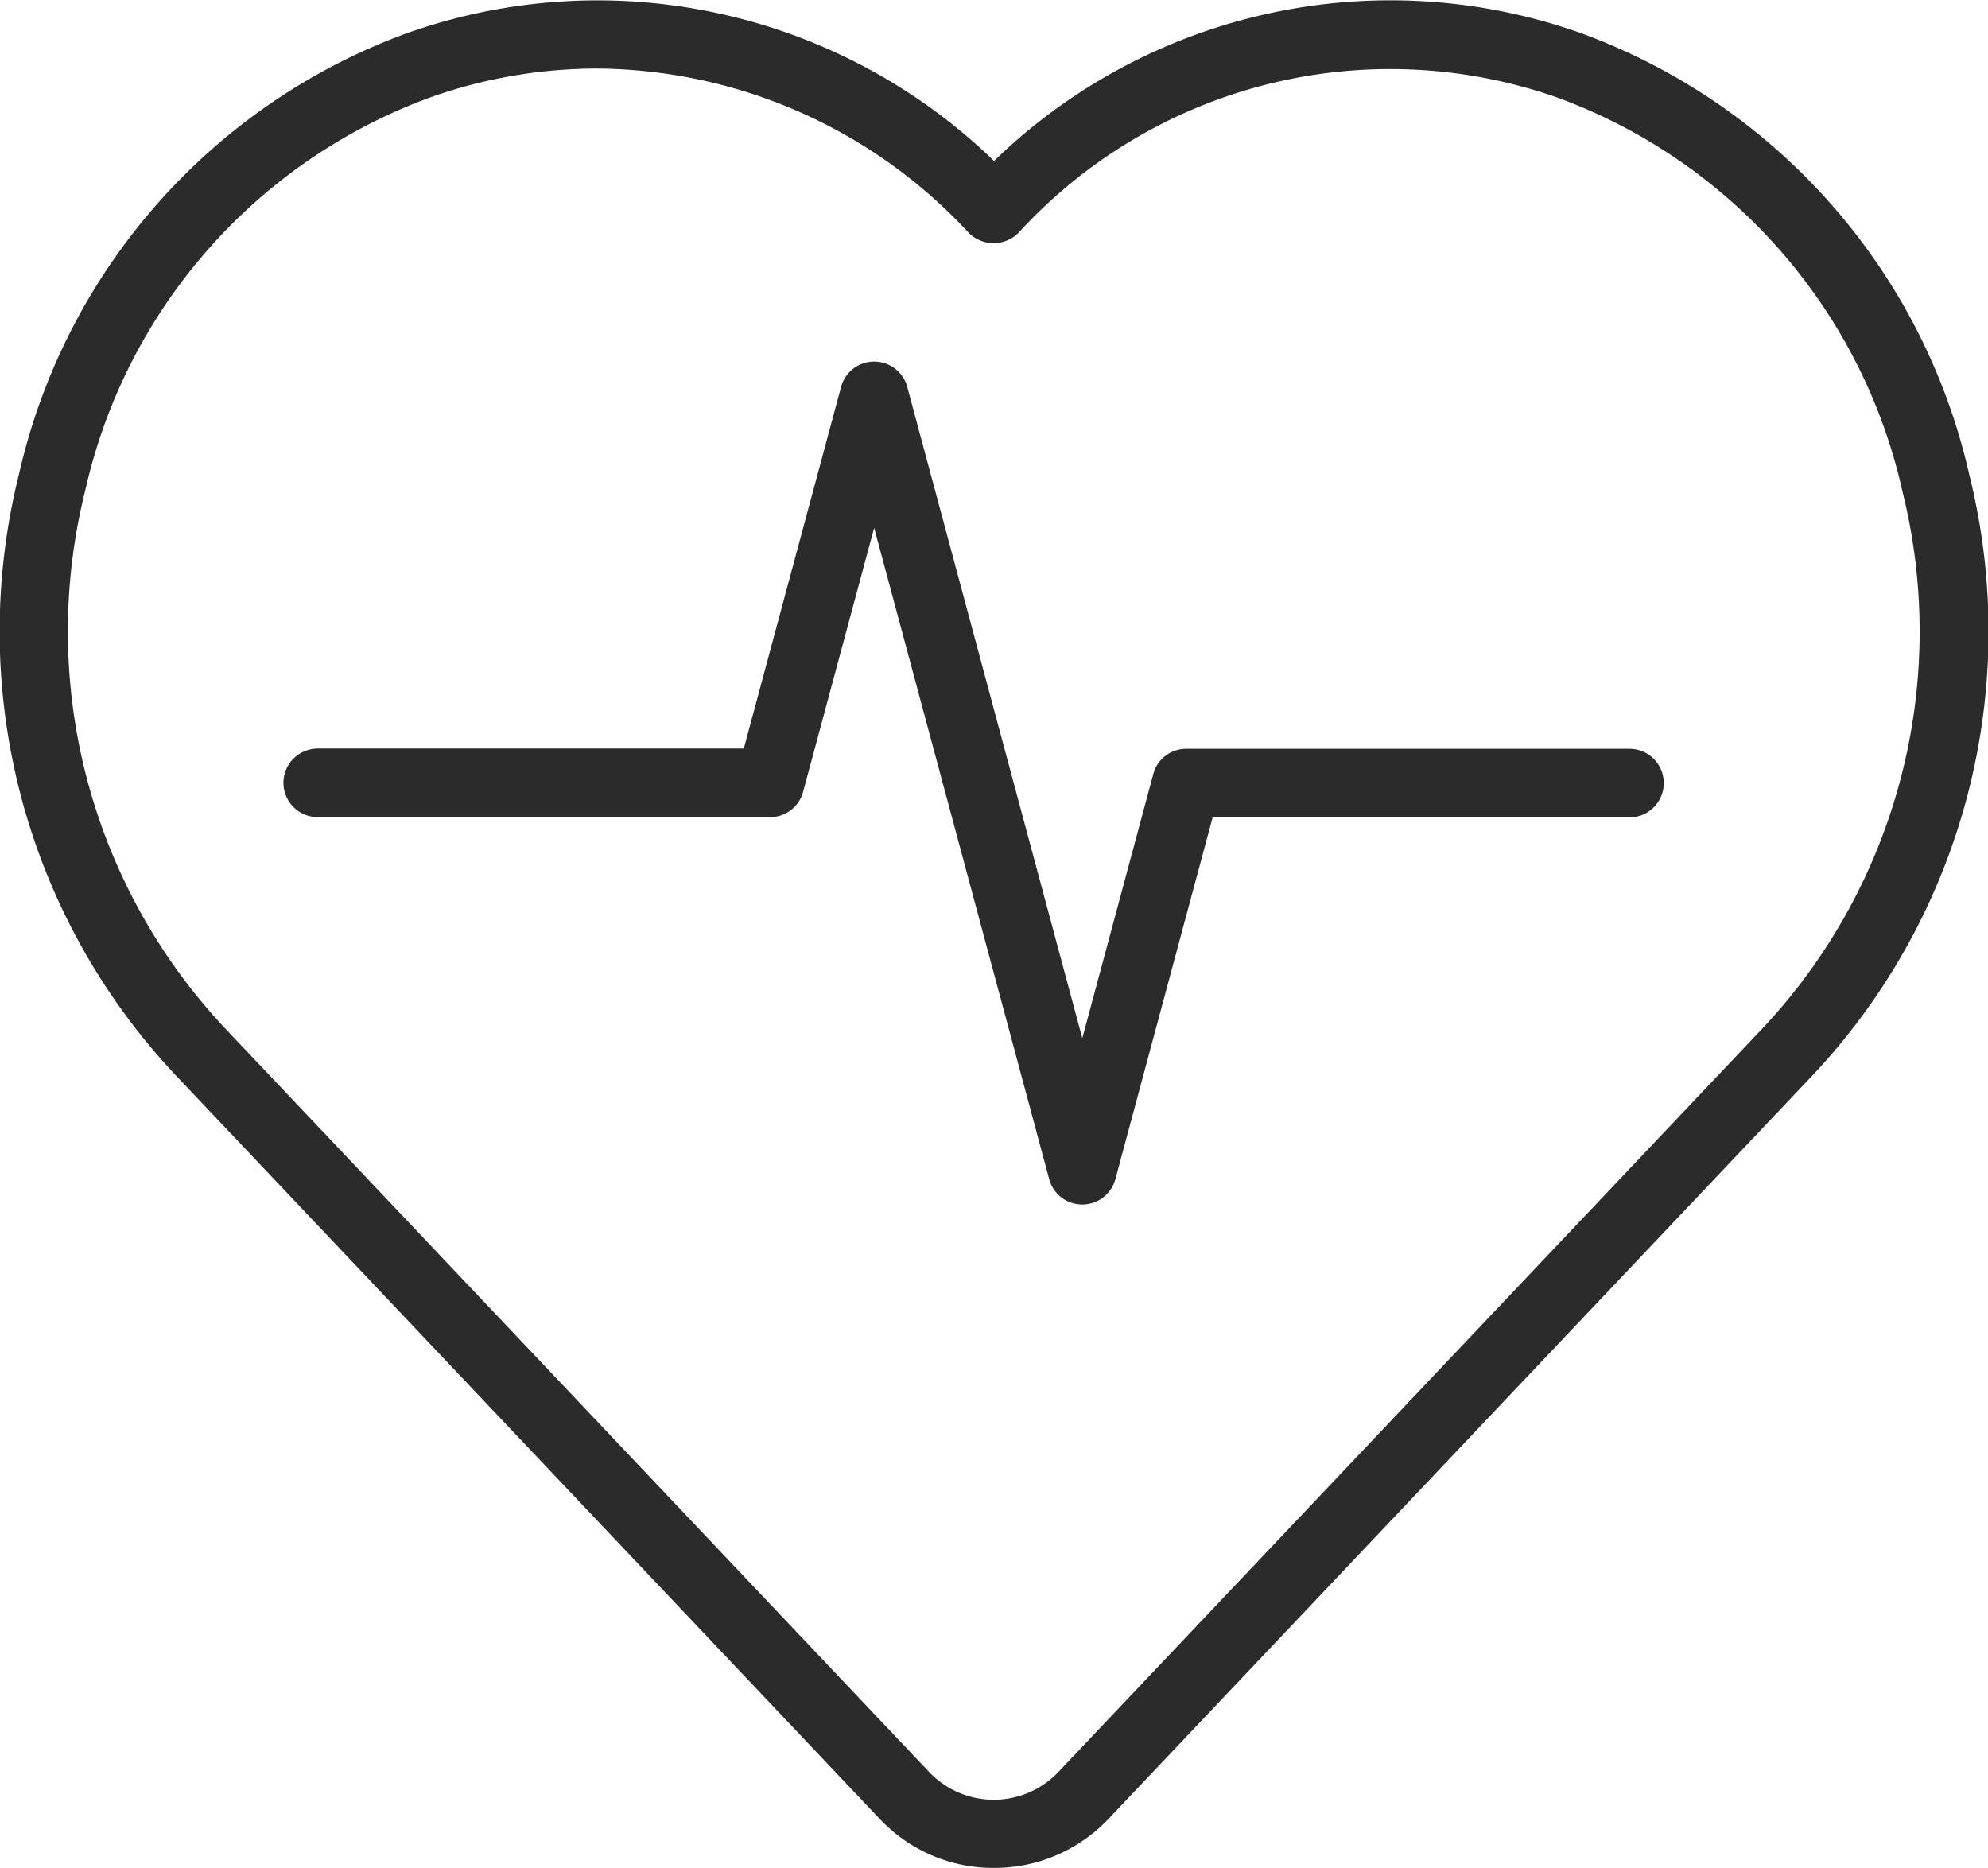
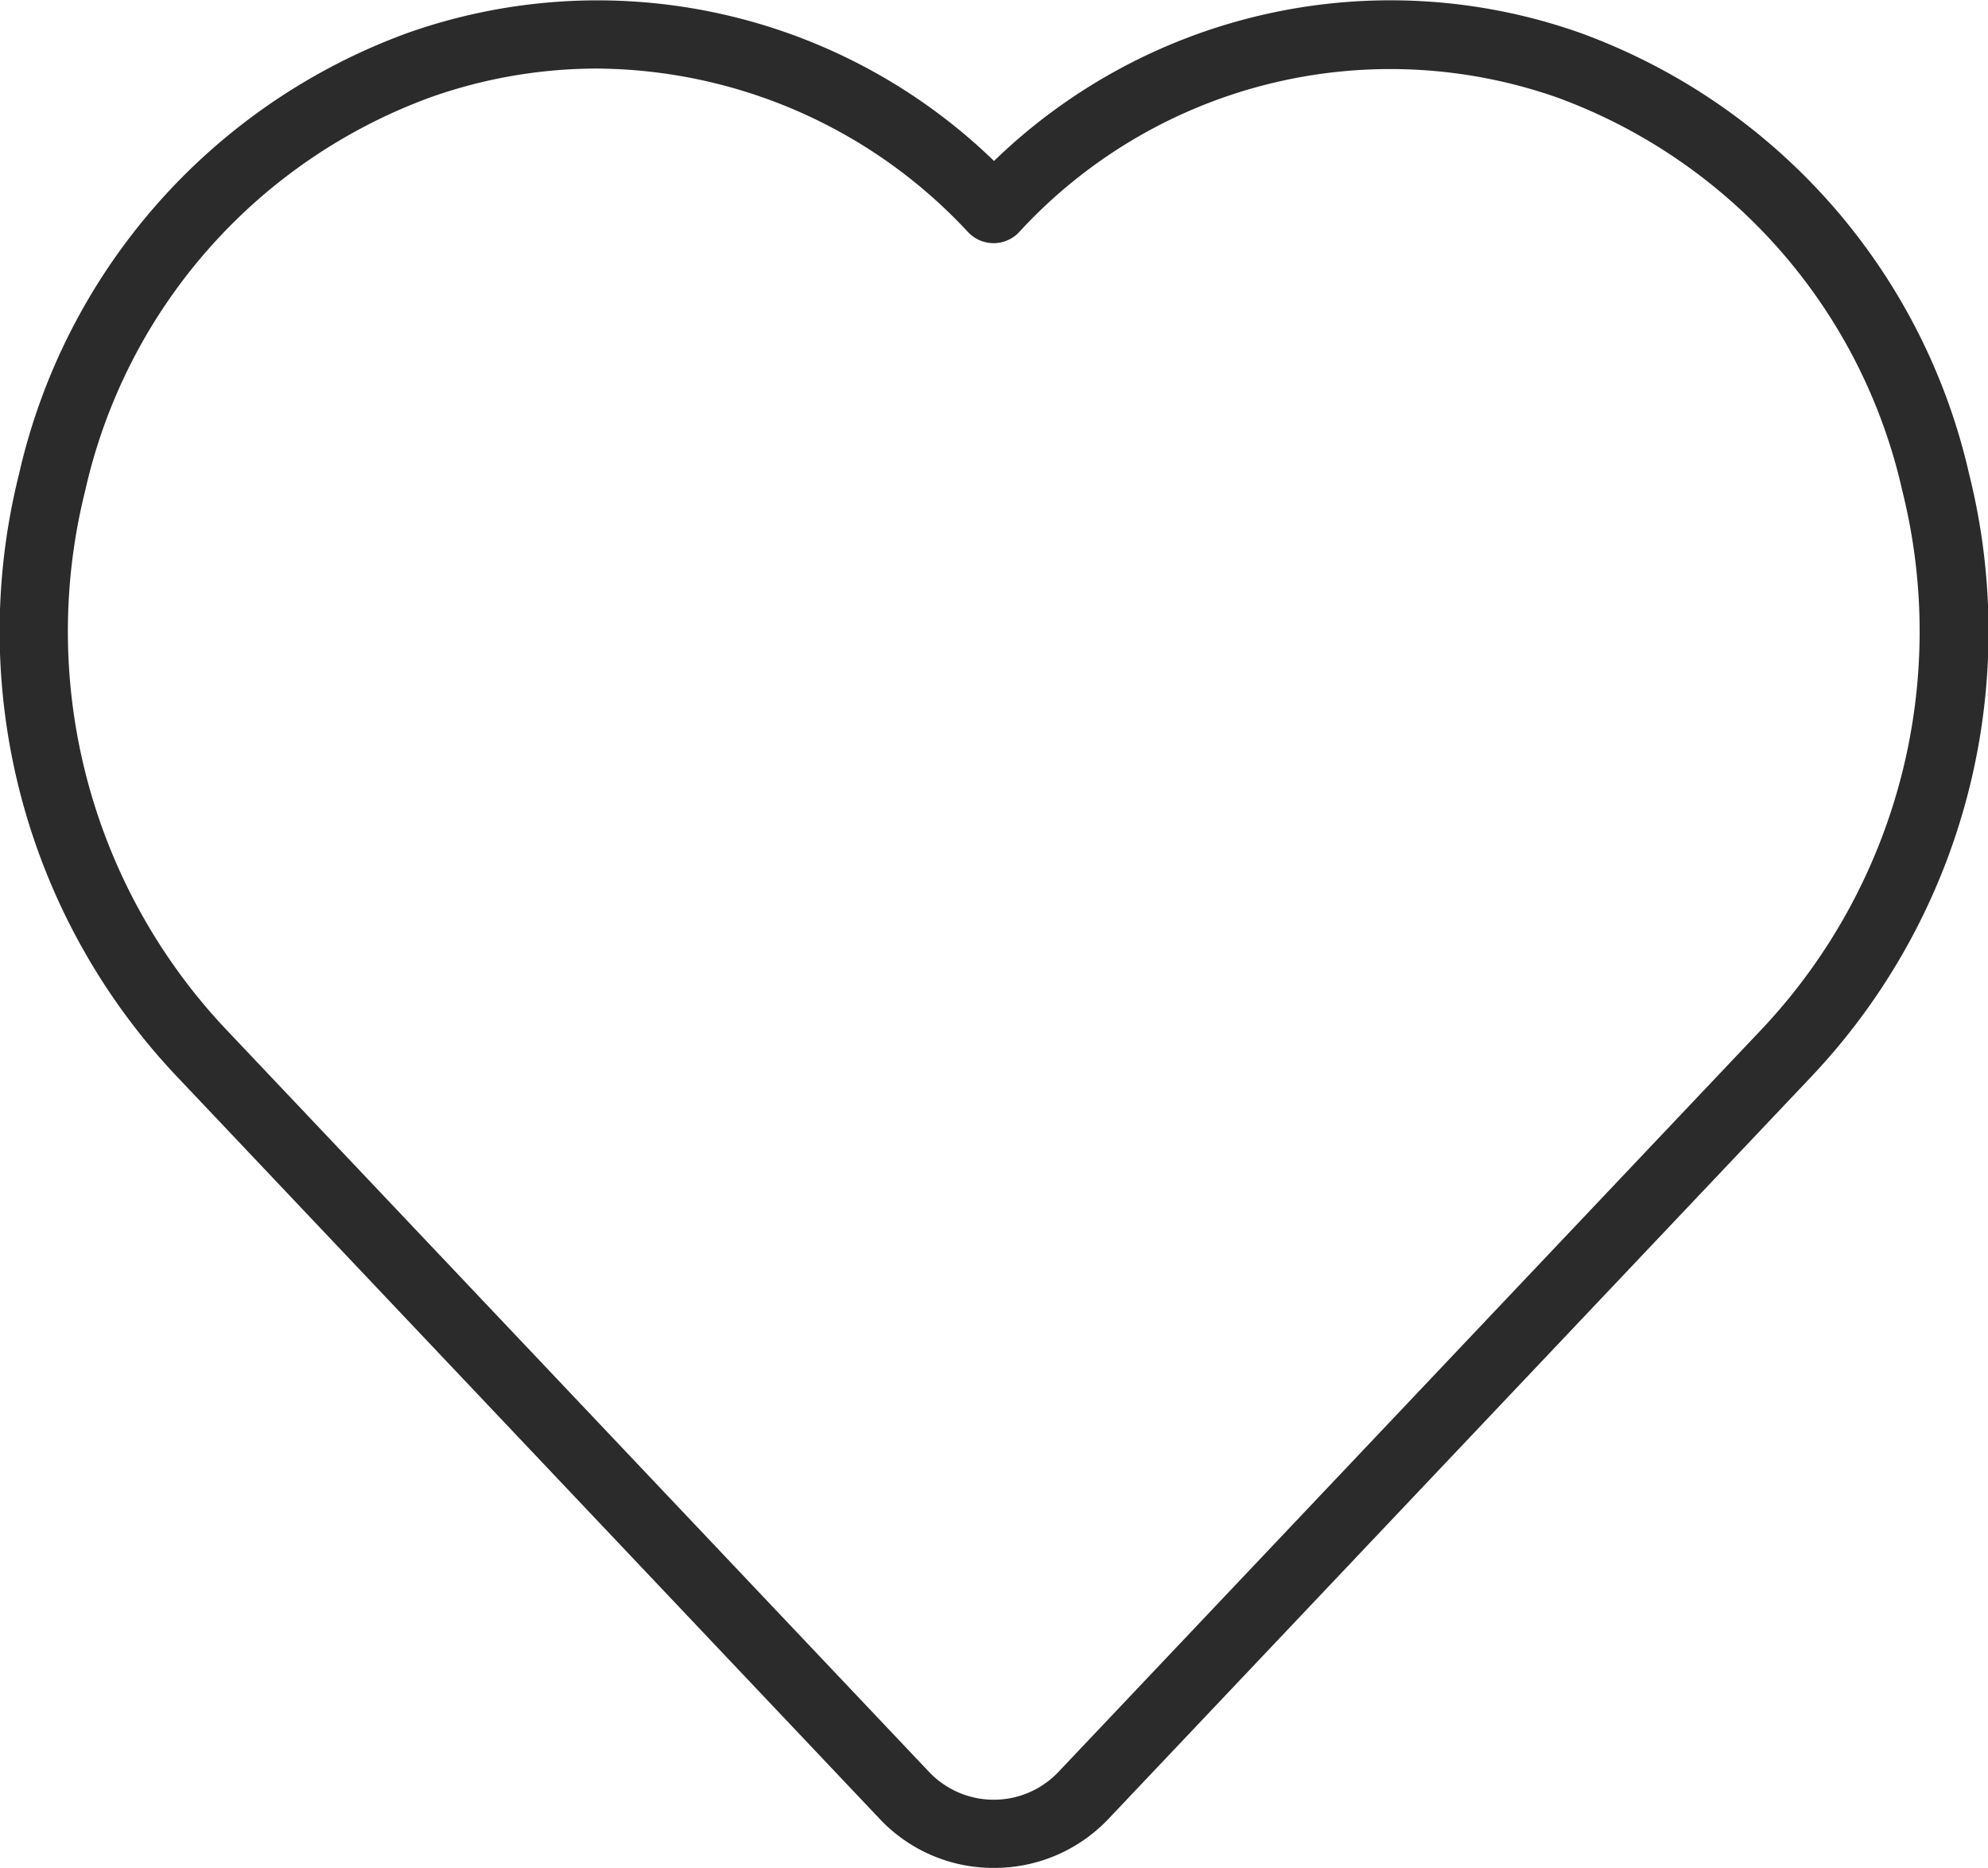
<svg xmlns="http://www.w3.org/2000/svg" id="Group_5104" data-name="Group 5104" width="64.026" height="60.156" viewBox="0 0 64.026 60.156">
  <g id="Group_6002" data-name="Group 6002" transform="translate(9.129 11.648)">
-     <path id="Path_7909" data-name="Path 7909" d="M306.587,290.337a1.1,1.1,0,0,1-1.066-.818l-5.637-20.973-2.288,8.5a1.1,1.1,0,0,1-1.066.815H281.964a1.1,1.1,0,0,1,0-2.208h13.722l3.133-11.647a1.1,1.1,0,0,1,1.066-.815h0a1.1,1.1,0,0,1,1.066.818l5.637,20.973,2.28-8.484a1.143,1.143,0,0,1,.167-.373h0a1.107,1.107,0,0,1,.894-.464h14.282a1.1,1.1,0,0,1,0,2.208H310.786l-3.133,11.655A1.106,1.106,0,0,1,306.587,290.337Z" transform="translate(-280.86 -263.194)" fill="#2b2b2b" />
-   </g>
+     </g>
  <g id="Group_6003" data-name="Group 6003" transform="translate(0 0)">
    <path id="Path_7910" data-name="Path 7910" d="M310.471,320.29a5.023,5.023,0,0,1-3.681-1.583L284.1,294.741a20.861,20.861,0,0,1-5.028-19.329A19.786,19.786,0,0,1,291.576,261.2a18.35,18.35,0,0,1,18.9,4.118,18.339,18.339,0,0,1,18.9-4.118h0a19.792,19.792,0,0,1,12.508,14.217,20.86,20.86,0,0,1-5.028,19.329l-22.694,23.965A5.058,5.058,0,0,1,310.471,320.29Zm-12.782-57.948a16.068,16.068,0,0,0-5.382.933,17.59,17.59,0,0,0-11.1,12.656,18.679,18.679,0,0,0,4.484,17.3L308.385,317.2a2.871,2.871,0,0,0,4.164,0l22.694-23.965a18.674,18.674,0,0,0,4.484-17.3,17.59,17.59,0,0,0-11.1-12.656,16.232,16.232,0,0,0-17.365,4.354,1.13,1.13,0,0,1-1.6,0A16.45,16.45,0,0,0,297.689,262.342Z" transform="translate(-278.462 -260.134)" fill="#2b2b2b" />
  </g>
</svg>